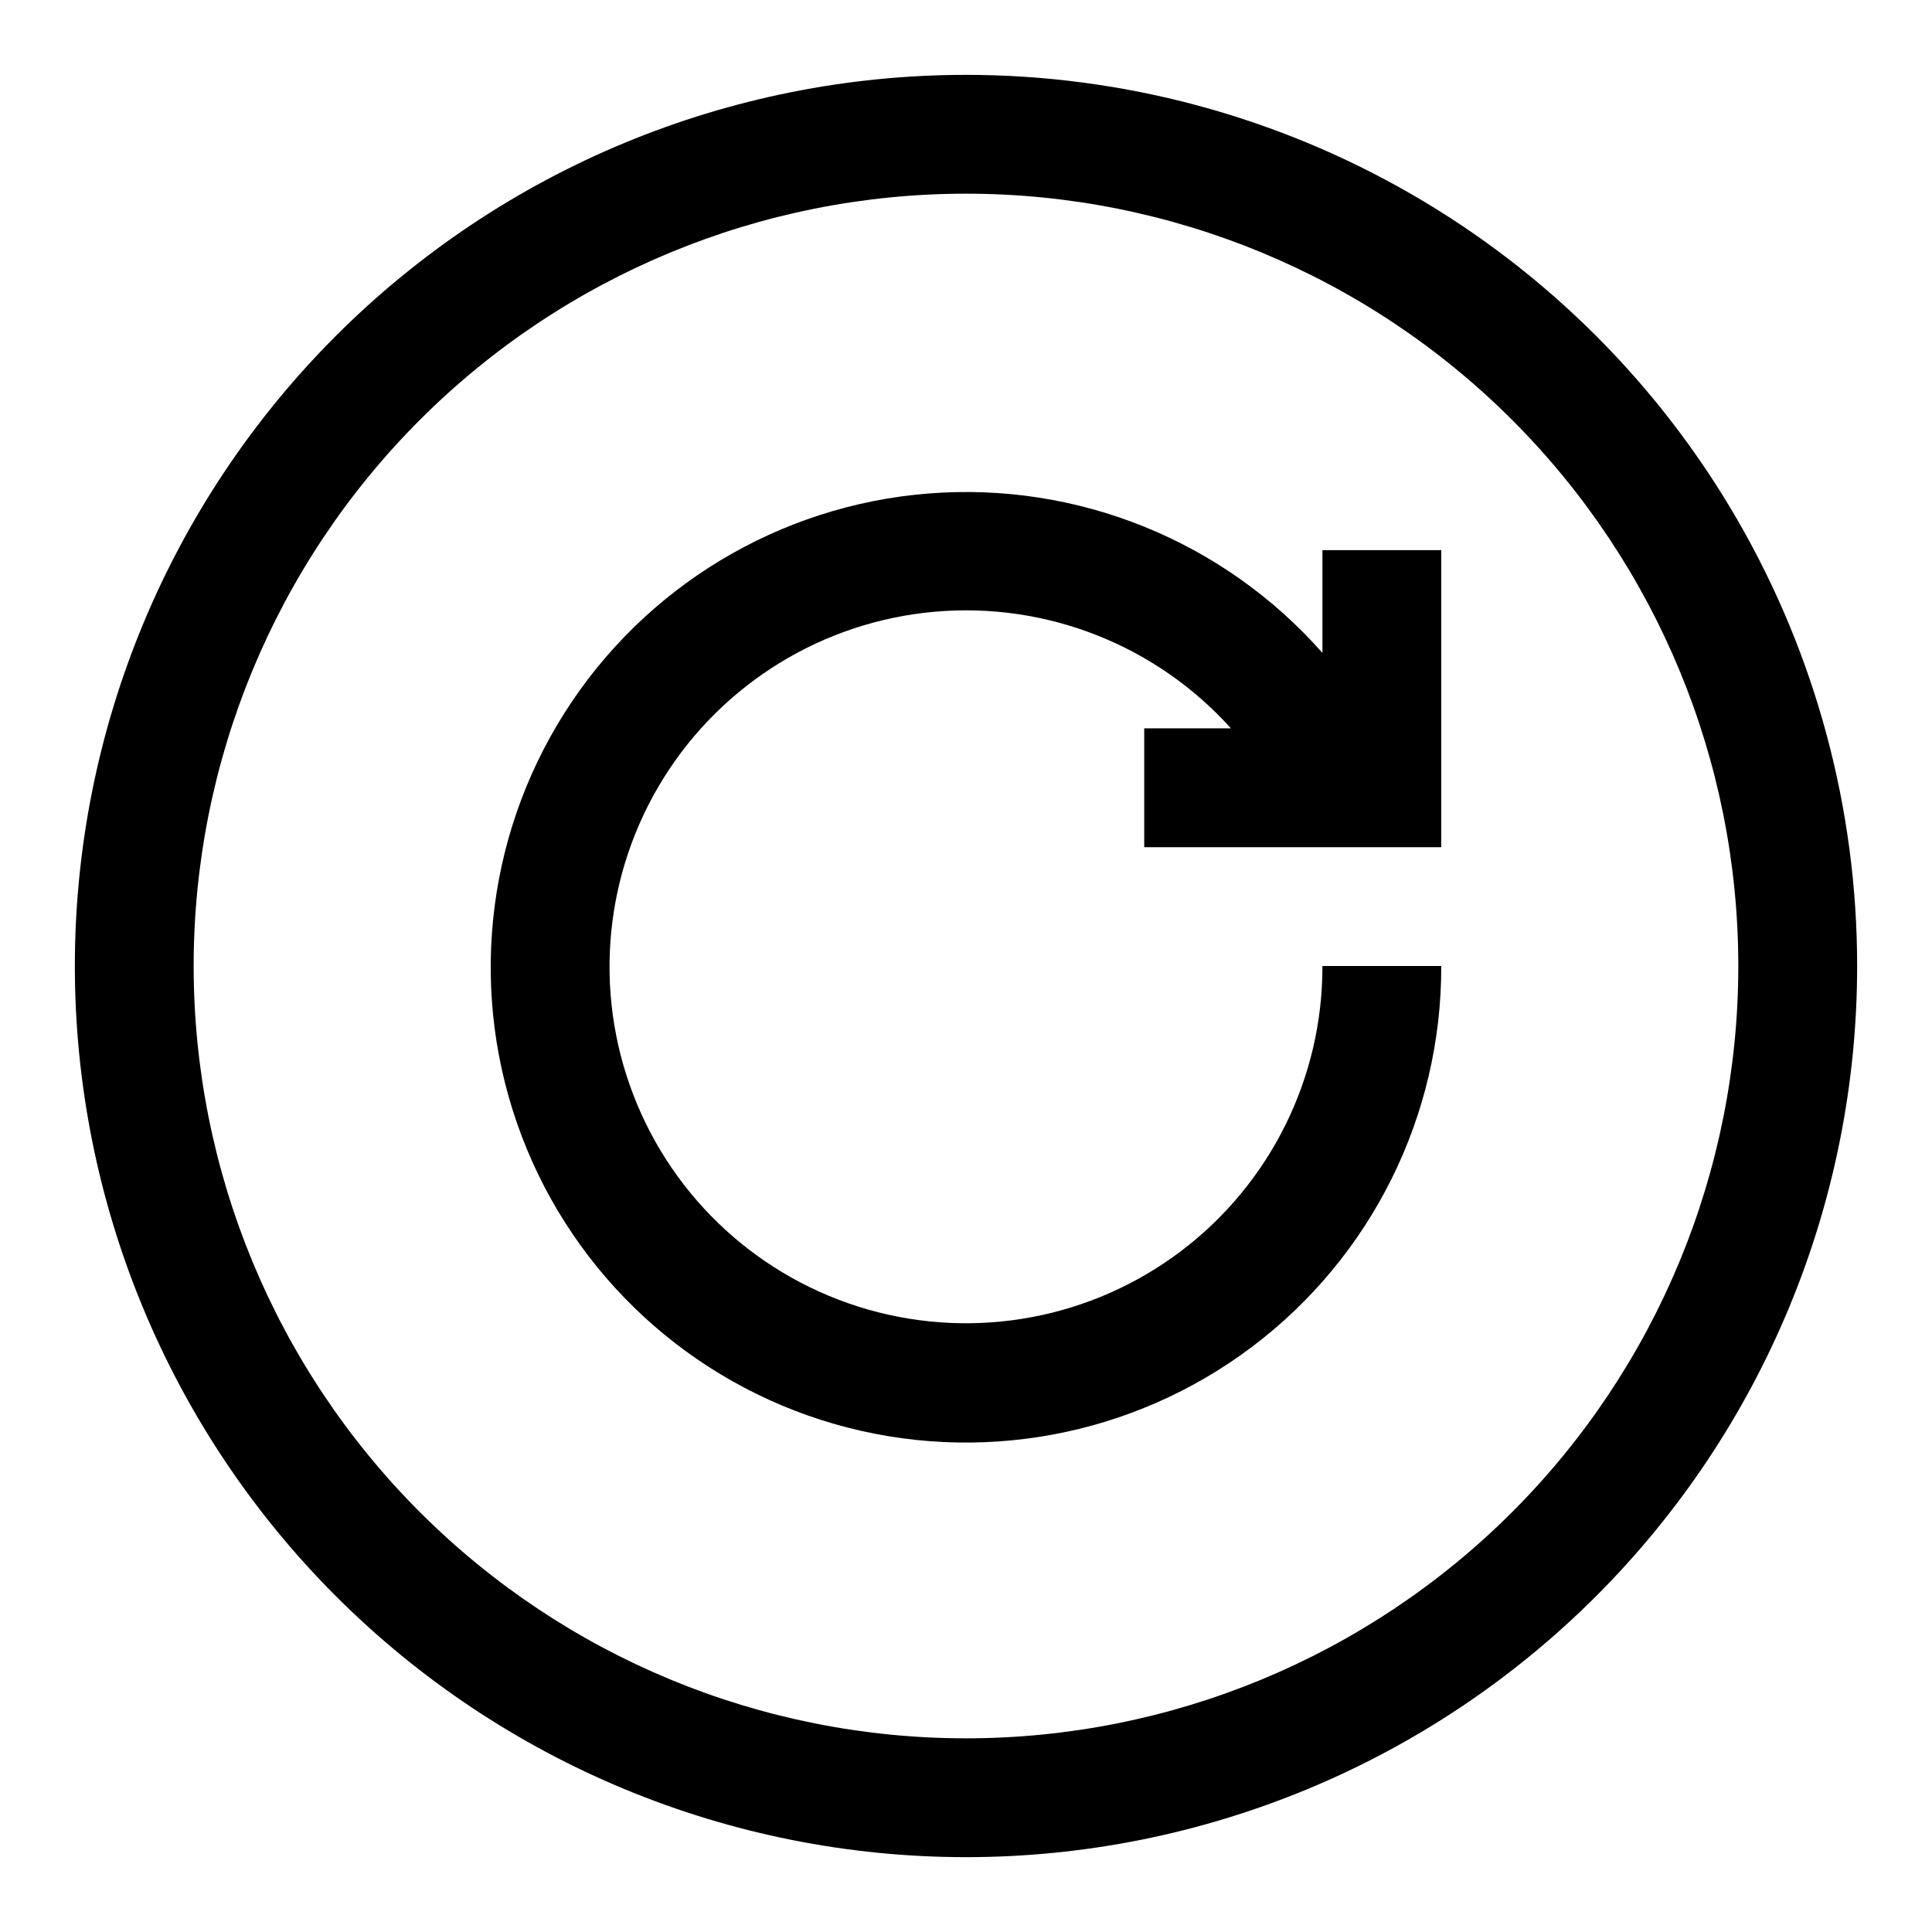
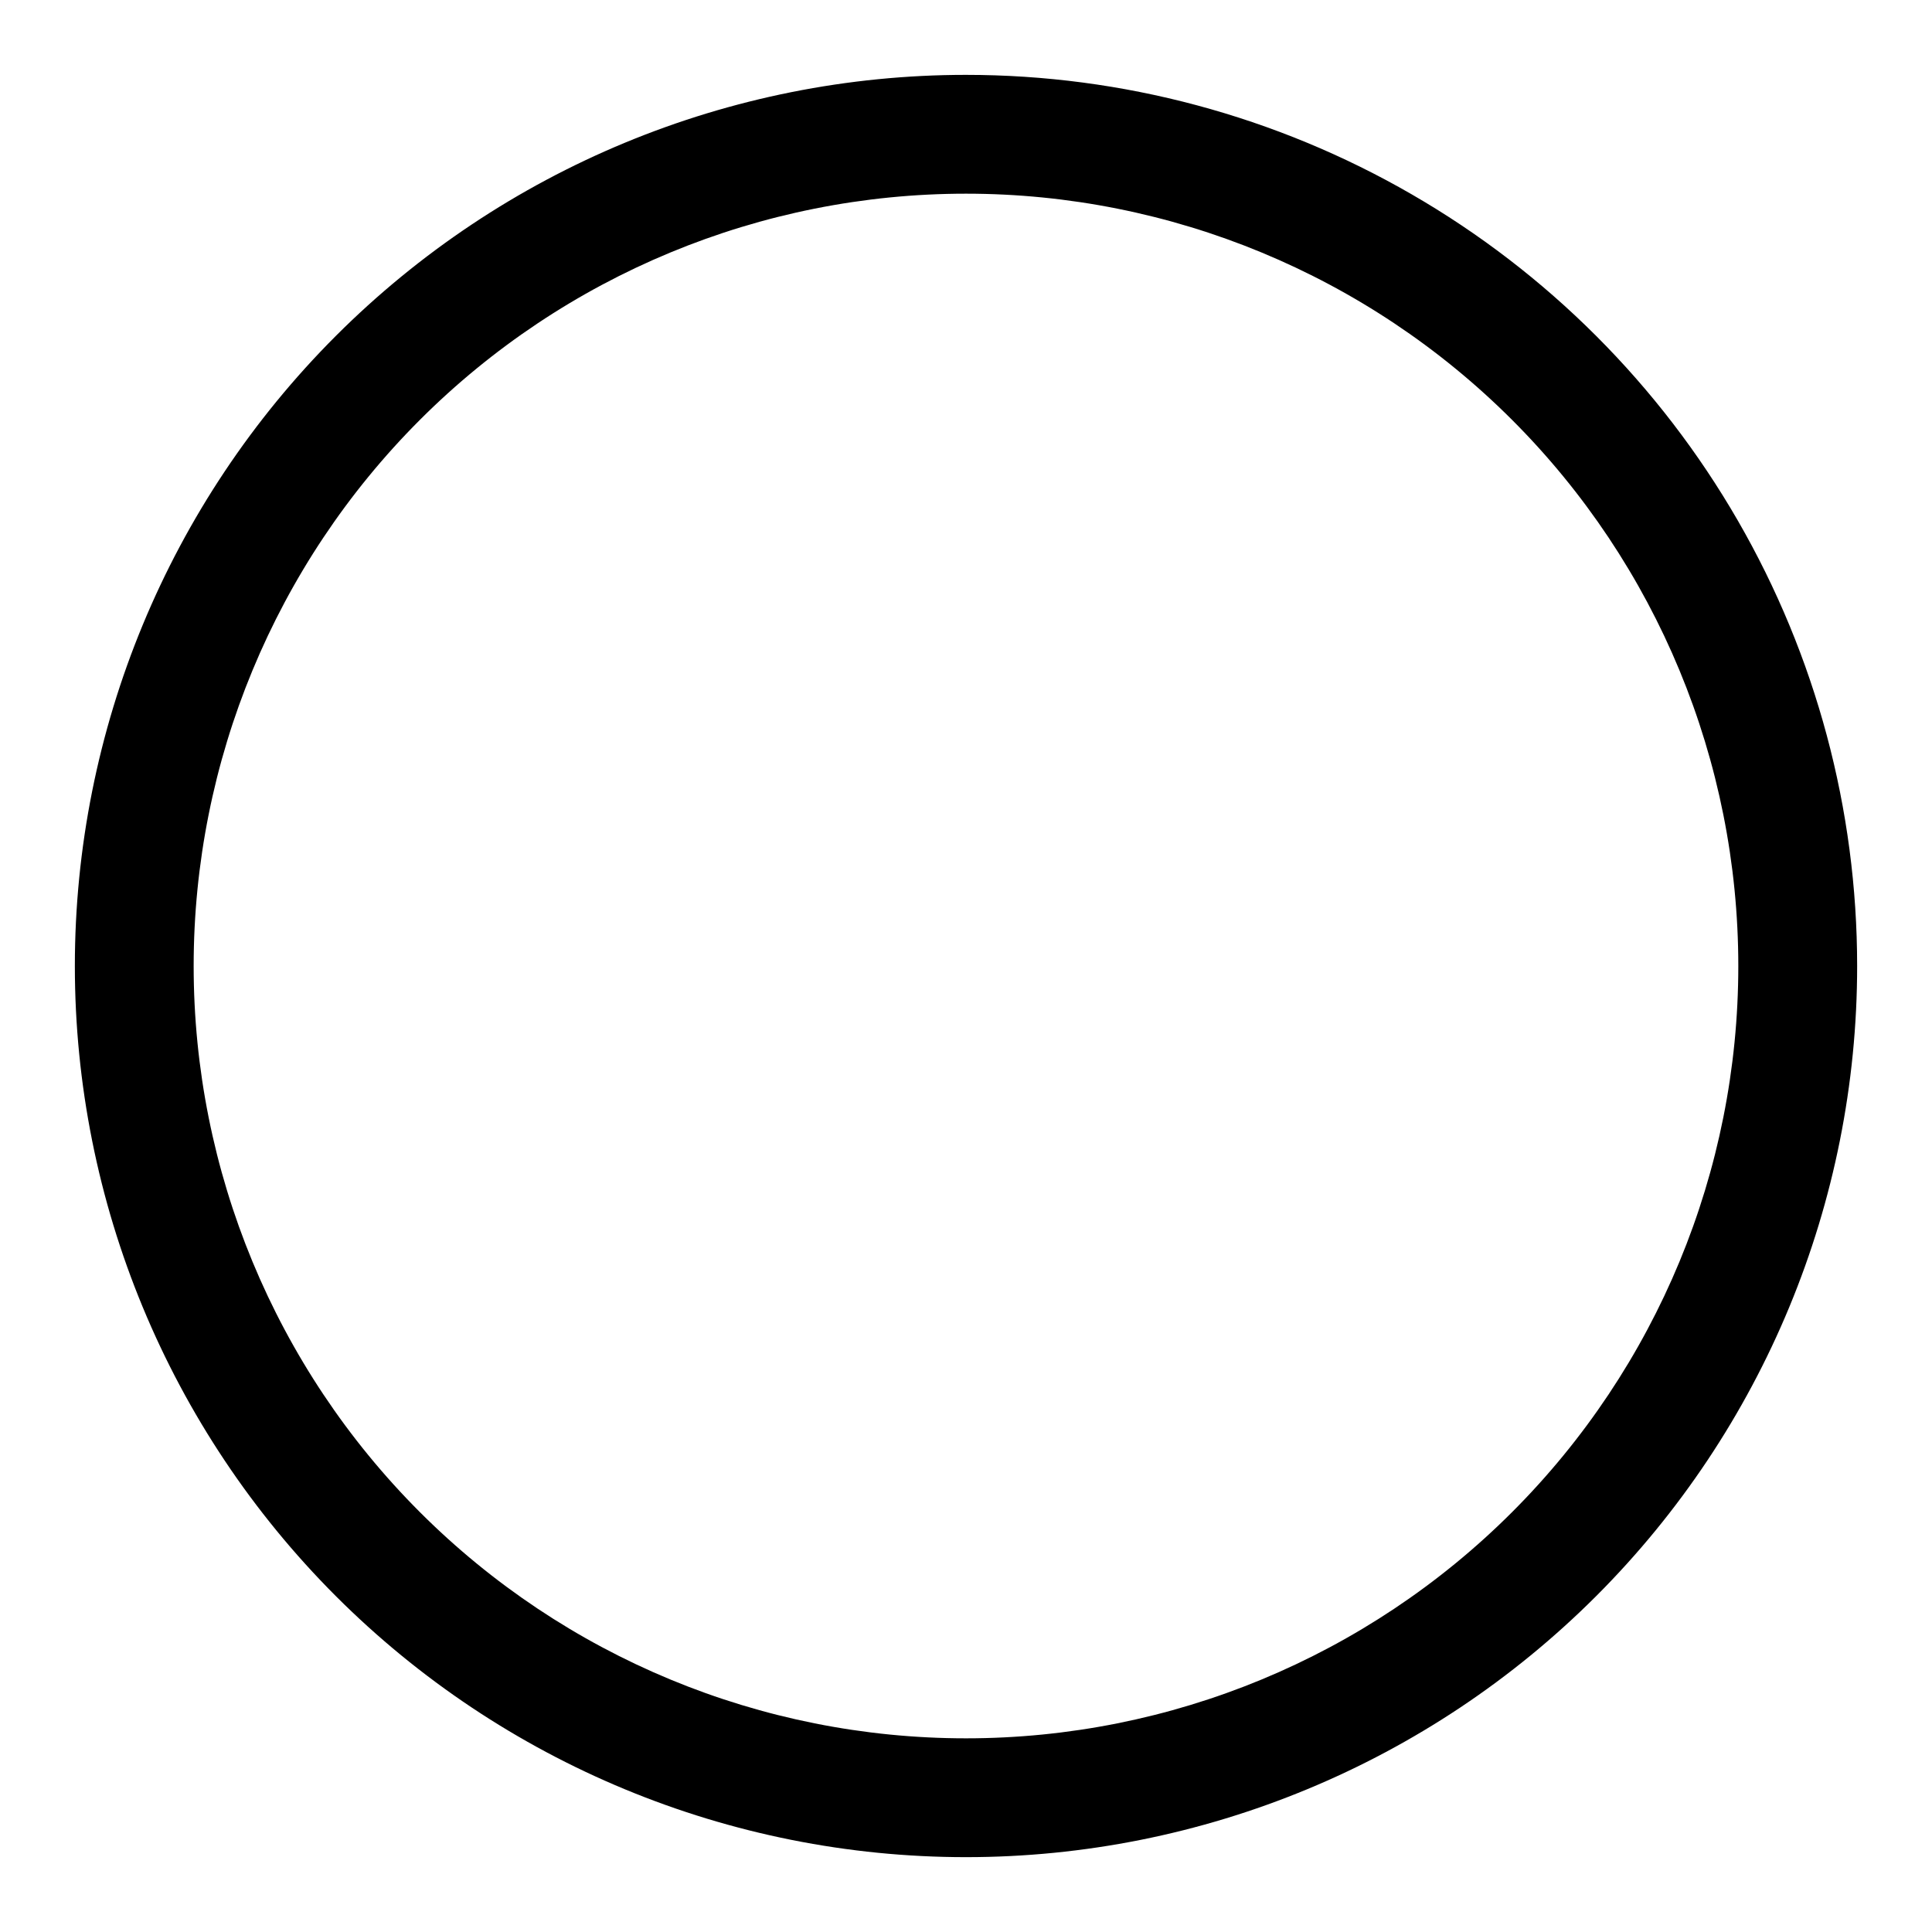
<svg xmlns="http://www.w3.org/2000/svg" fill="#000000" width="800px" height="800px" version="1.1" viewBox="144 144 512 512">
  <g>
    <path d="m400 163.84c-62.637 0-122.7 24.883-166.99 69.172-44.289 44.289-69.172 104.36-69.172 166.99 0 62.633 24.883 122.7 69.172 166.99 44.289 44.289 104.36 69.172 166.99 69.172 62.633 0 122.7-24.883 166.99-69.172 44.289-44.289 69.172-104.36 69.172-166.99 0-41.457-10.914-82.18-31.641-118.08-20.727-35.902-50.539-65.715-86.441-86.441-35.898-20.727-76.625-31.641-118.08-31.641zm0 440.83v0.004c-54.285 0-106.34-21.562-144.73-59.949-38.383-38.383-59.949-90.441-59.949-144.72 0-54.285 21.566-106.34 59.949-144.73 38.383-38.383 90.441-59.949 144.73-59.949 54.281 0 106.34 21.566 144.72 59.949 38.387 38.383 59.949 90.441 59.949 144.73 0 54.281-21.562 106.34-59.949 144.72-38.383 38.387-90.441 59.949-144.72 59.949z" />
-     <path d="m494.46 317.03c-26.219-29.73-64.902-45.383-104.42-42.246-39.516 3.133-75.25 24.684-96.457 58.176-21.207 33.488-25.41 75.008-11.344 112.07 14.062 37.062 44.754 65.336 82.84 76.328 38.086 10.988 79.125 3.406 110.77-20.469 31.645-23.871 50.207-61.25 50.098-100.89h-31.488c0.07 29.672-13.809 57.648-37.473 75.551-23.664 17.898-54.363 23.641-82.898 15.504-28.535-8.141-51.586-29.211-62.246-56.902-10.664-27.691-7.691-58.781 8.016-83.953 15.711-25.172 42.336-41.5 71.895-44.09s58.613 8.855 78.465 30.914h-22.988v31.488h78.719v-78.723h-31.488z" />
  </g>
</svg>